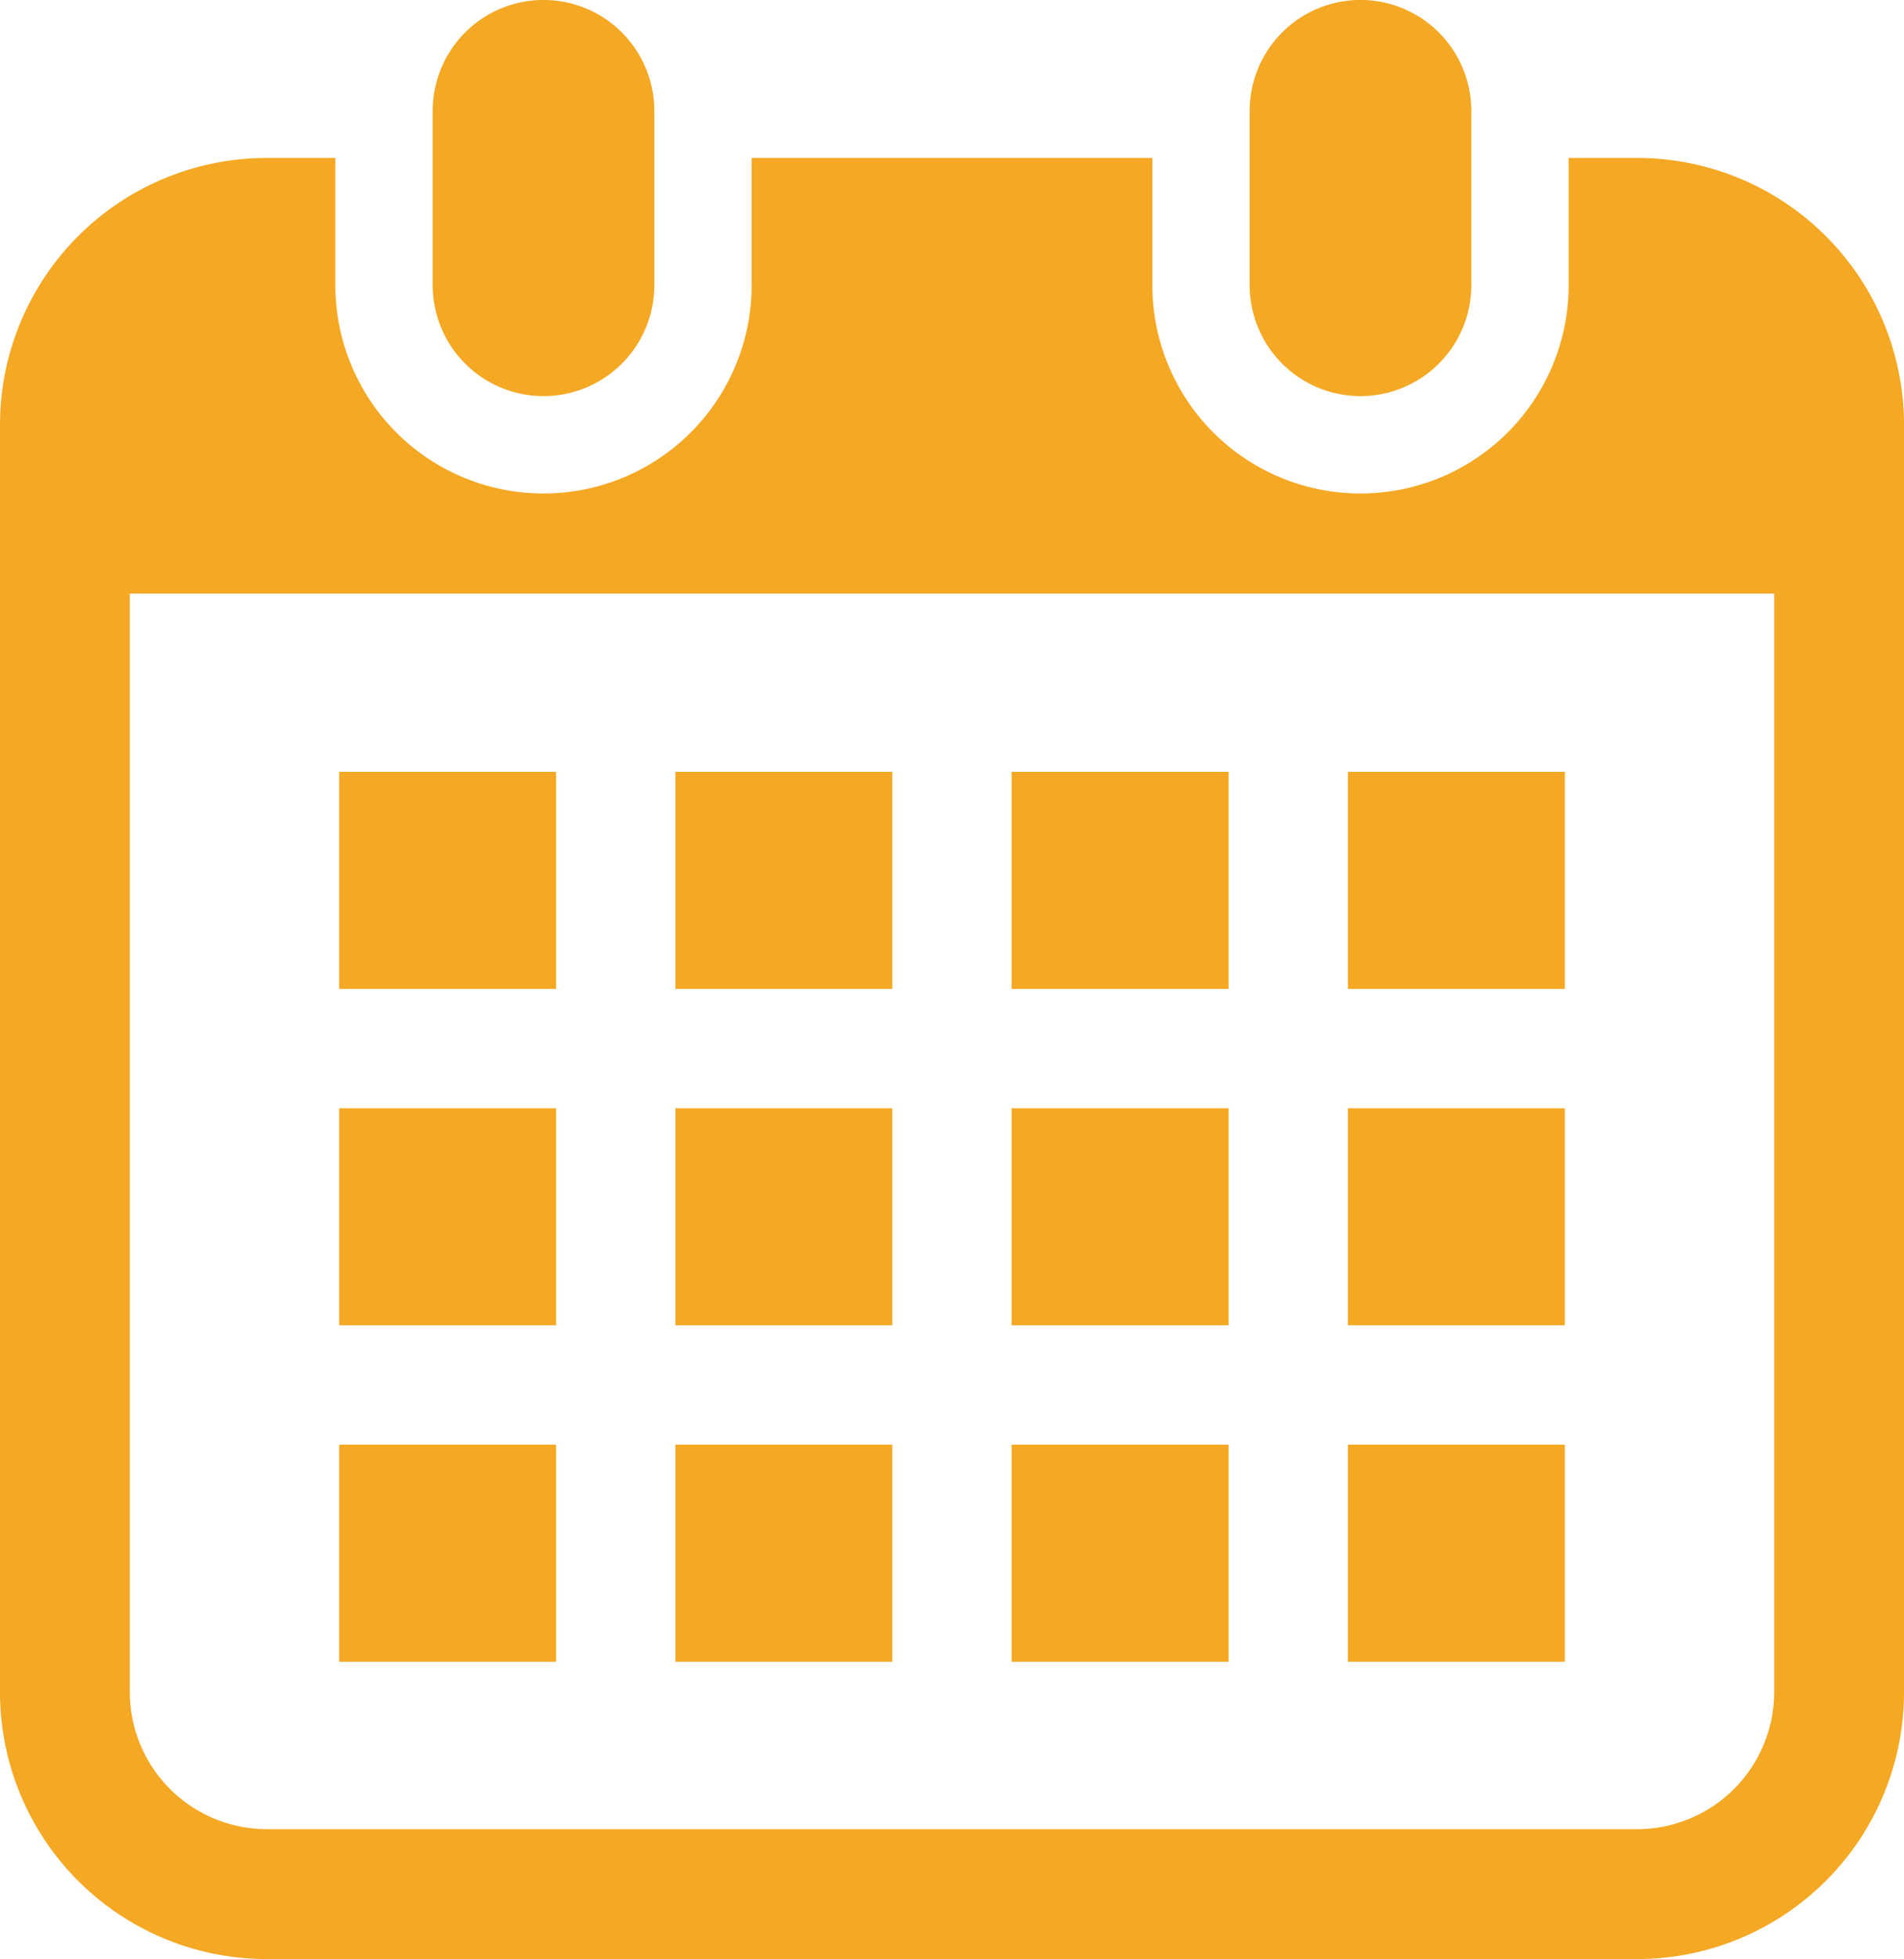
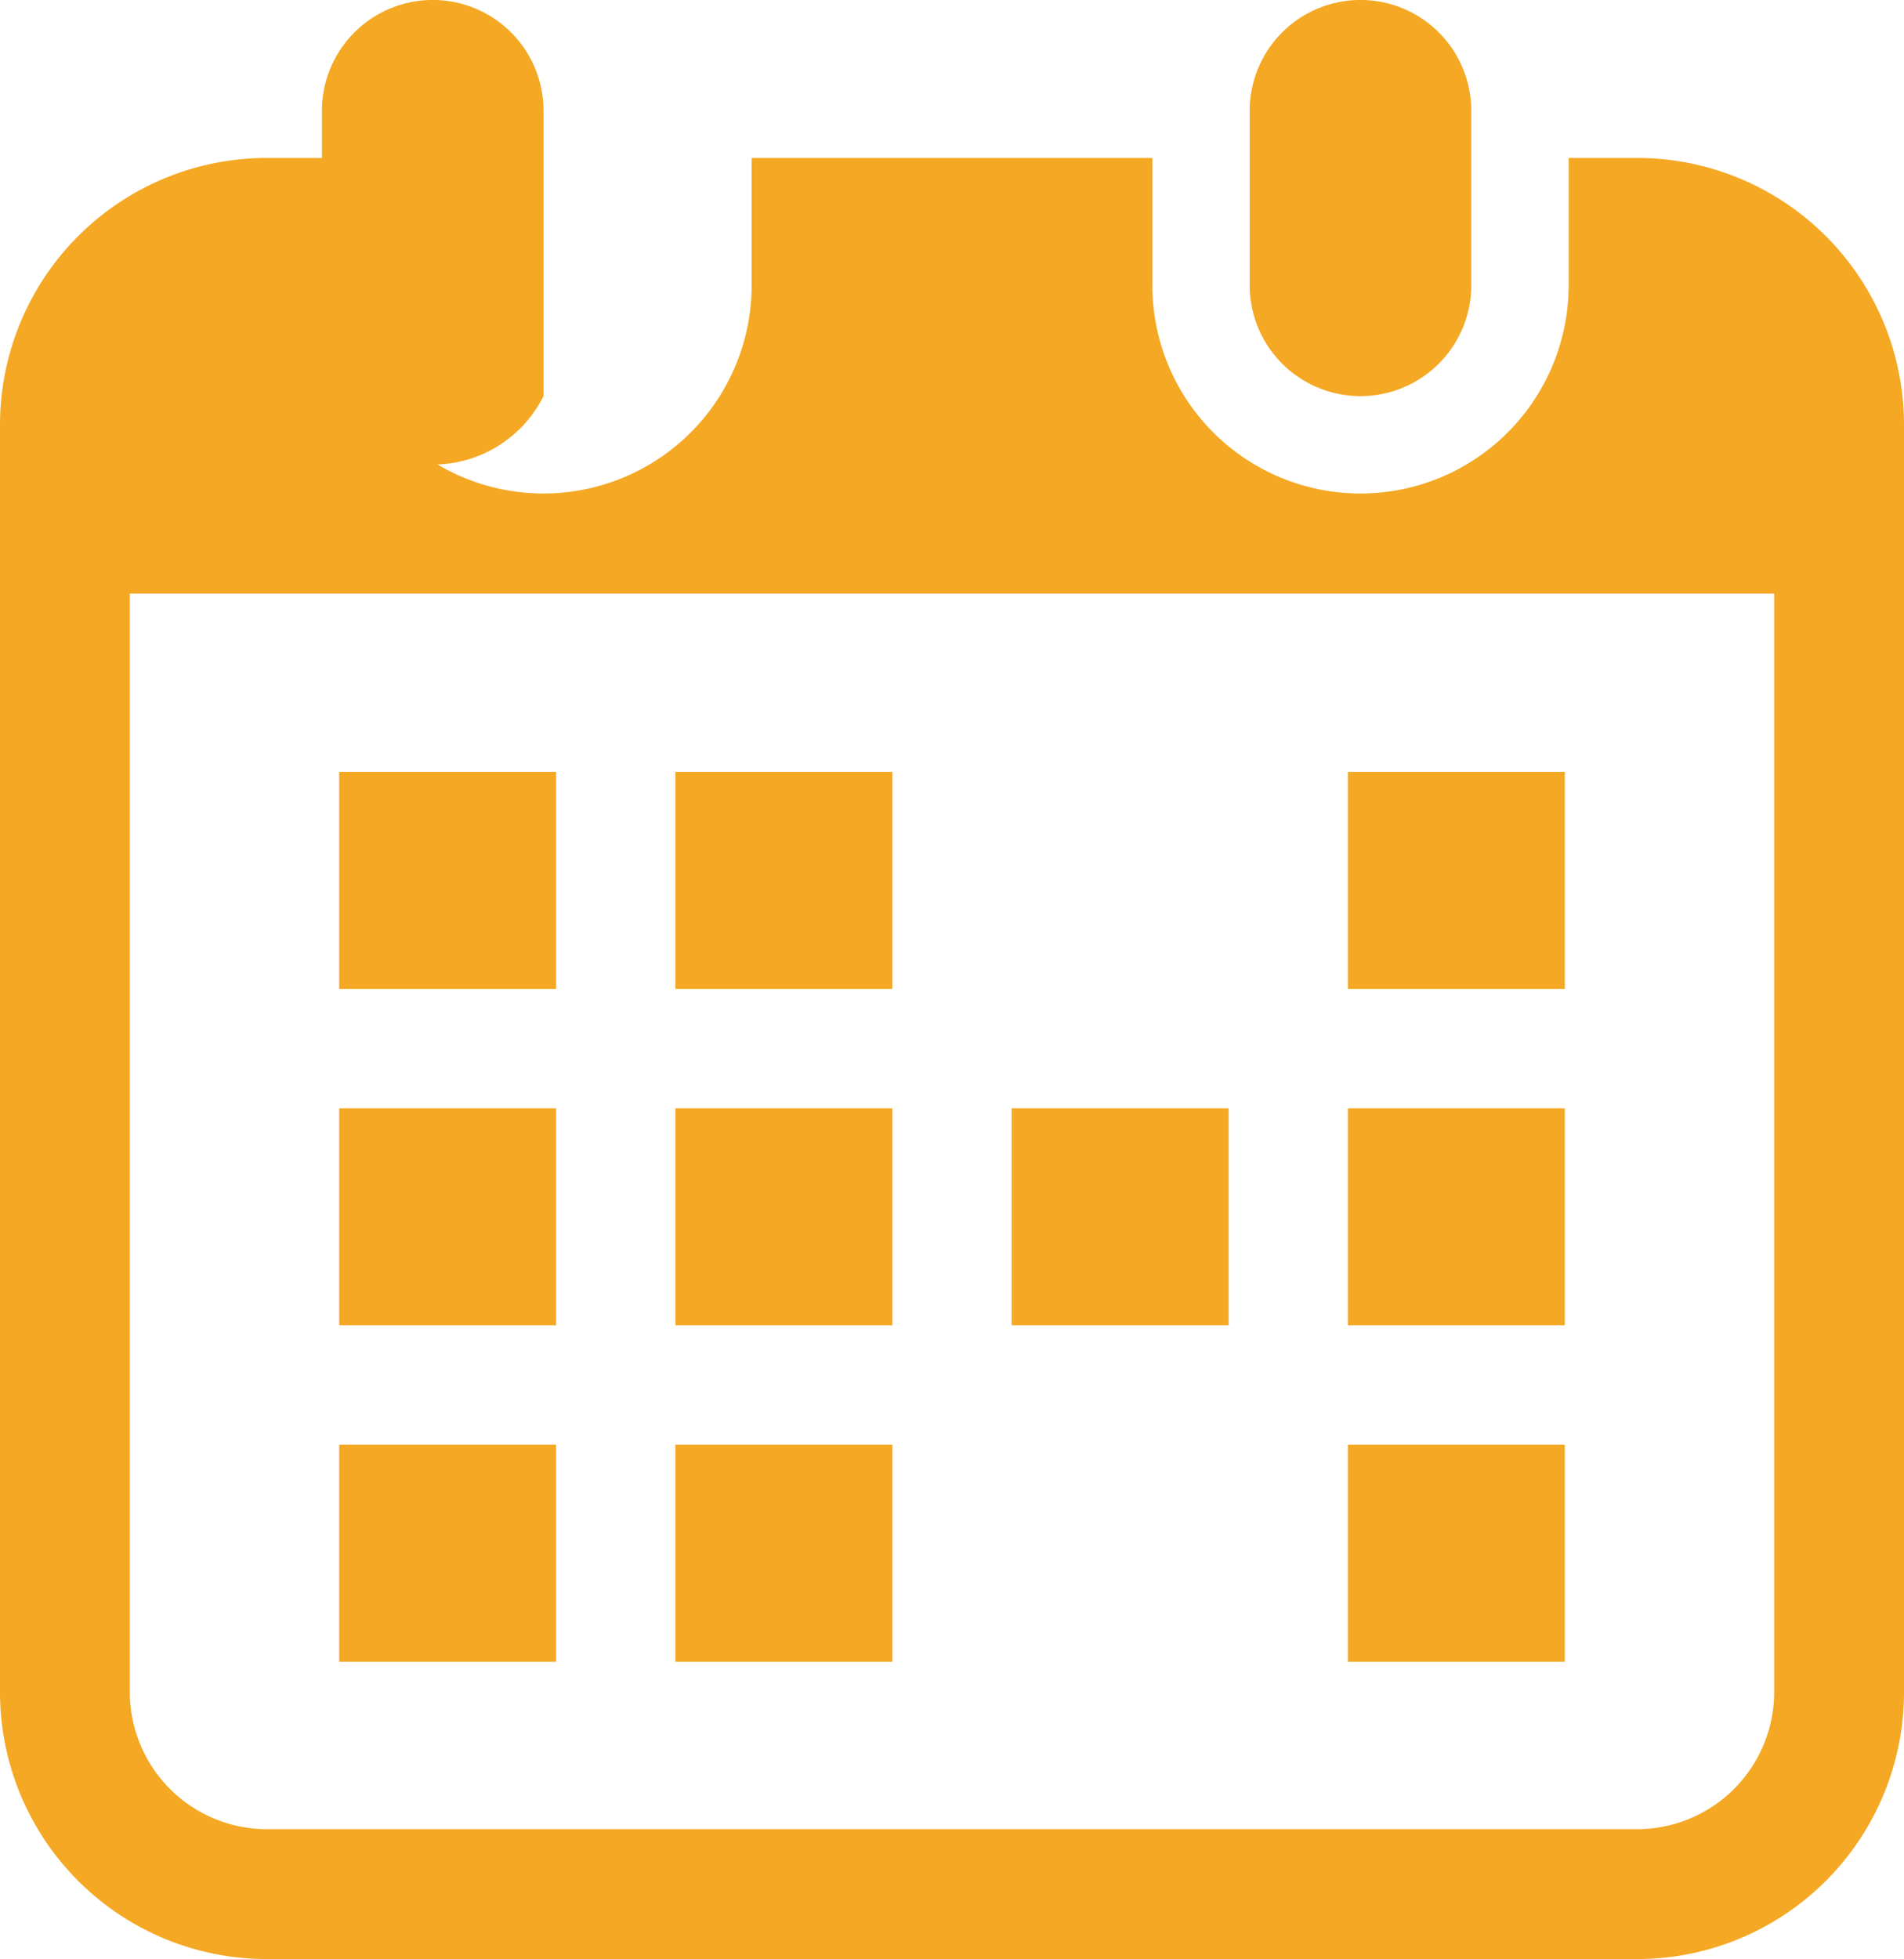
<svg xmlns="http://www.w3.org/2000/svg" width="128.404" height="132.052" viewBox="0 0 128.404 132.052">
  <g id="カレンダーのフリーアイコン4" transform="translate(-7.073)">
-     <path id="パス_232" data-name="パス 232" d="M127.693,26.7a7.471,7.471,0,0,0,7.47-7.472V7.47a7.471,7.471,0,0,0-14.943,0V19.228A7.472,7.472,0,0,0,127.693,26.7Z" transform="translate(-83.965)" fill="#f4a823" />
+     <path id="パス_232" data-name="パス 232" d="M127.693,26.7V7.47a7.471,7.471,0,0,0-14.943,0V19.228A7.472,7.472,0,0,0,127.693,26.7Z" transform="translate(-83.965)" fill="#f4a823" />
    <path id="パス_233" data-name="パス 233" d="M341.315,26.7a7.471,7.471,0,0,0,7.47-7.472V7.47a7.471,7.471,0,0,0-14.943,0V19.228A7.472,7.472,0,0,0,341.315,26.7Z" transform="translate(-242.491)" fill="#f4a823" />
    <path id="パス_234" data-name="パス 234" d="M117.484,41.287h-4.623v8.58a14.037,14.037,0,1,1-28.075,0v-8.58H57.764v8.58a14.037,14.037,0,1,1-28.075,0v-8.58H25.066A17.993,17.993,0,0,0,7.073,59.28V144.7a17.993,17.993,0,0,0,17.993,17.993h92.418A17.993,17.993,0,0,0,135.477,144.7V59.28A17.993,17.993,0,0,0,117.484,41.287ZM126.722,144.7a9.249,9.249,0,0,1-9.238,9.238H25.066a9.249,9.249,0,0,1-9.238-9.238V70.651H126.722Z" transform="translate(0 -30.639)" fill="#f4a823" />
    <rect id="長方形_311" data-name="長方形 311" width="14.631" height="14.631" transform="translate(52.621 97.381)" fill="#f4a823" />
    <rect id="長方形_312" data-name="長方形 312" width="14.631" height="14.631" transform="translate(52.621 74.705)" fill="#f4a823" />
    <rect id="長方形_313" data-name="長方形 313" width="14.628" height="14.631" transform="translate(29.948 97.381)" fill="#f4a823" />
    <rect id="長方形_314" data-name="長方形 314" width="14.628" height="14.631" transform="translate(29.948 74.705)" fill="#f4a823" />
    <rect id="長方形_315" data-name="長方形 315" width="14.628" height="14.631" transform="translate(97.973 52.029)" fill="#f4a823" />
-     <rect id="長方形_316" data-name="長方形 316" width="14.633" height="14.631" transform="translate(75.297 52.029)" fill="#f4a823" />
    <rect id="長方形_317" data-name="長方形 317" width="14.633" height="14.631" transform="translate(75.297 74.705)" fill="#f4a823" />
    <rect id="長方形_318" data-name="長方形 318" width="14.628" height="14.631" transform="translate(97.973 97.381)" fill="#f4a823" />
    <rect id="長方形_319" data-name="長方形 319" width="14.628" height="14.631" transform="translate(97.973 74.705)" fill="#f4a823" />
-     <rect id="長方形_320" data-name="長方形 320" width="14.633" height="14.631" transform="translate(75.297 97.381)" fill="#f4a823" />
    <rect id="長方形_321" data-name="長方形 321" width="14.631" height="14.631" transform="translate(52.621 52.029)" fill="#f4a823" />
    <rect id="長方形_322" data-name="長方形 322" width="14.628" height="14.631" transform="translate(29.948 52.029)" fill="#f4a823" />
  </g>
</svg>